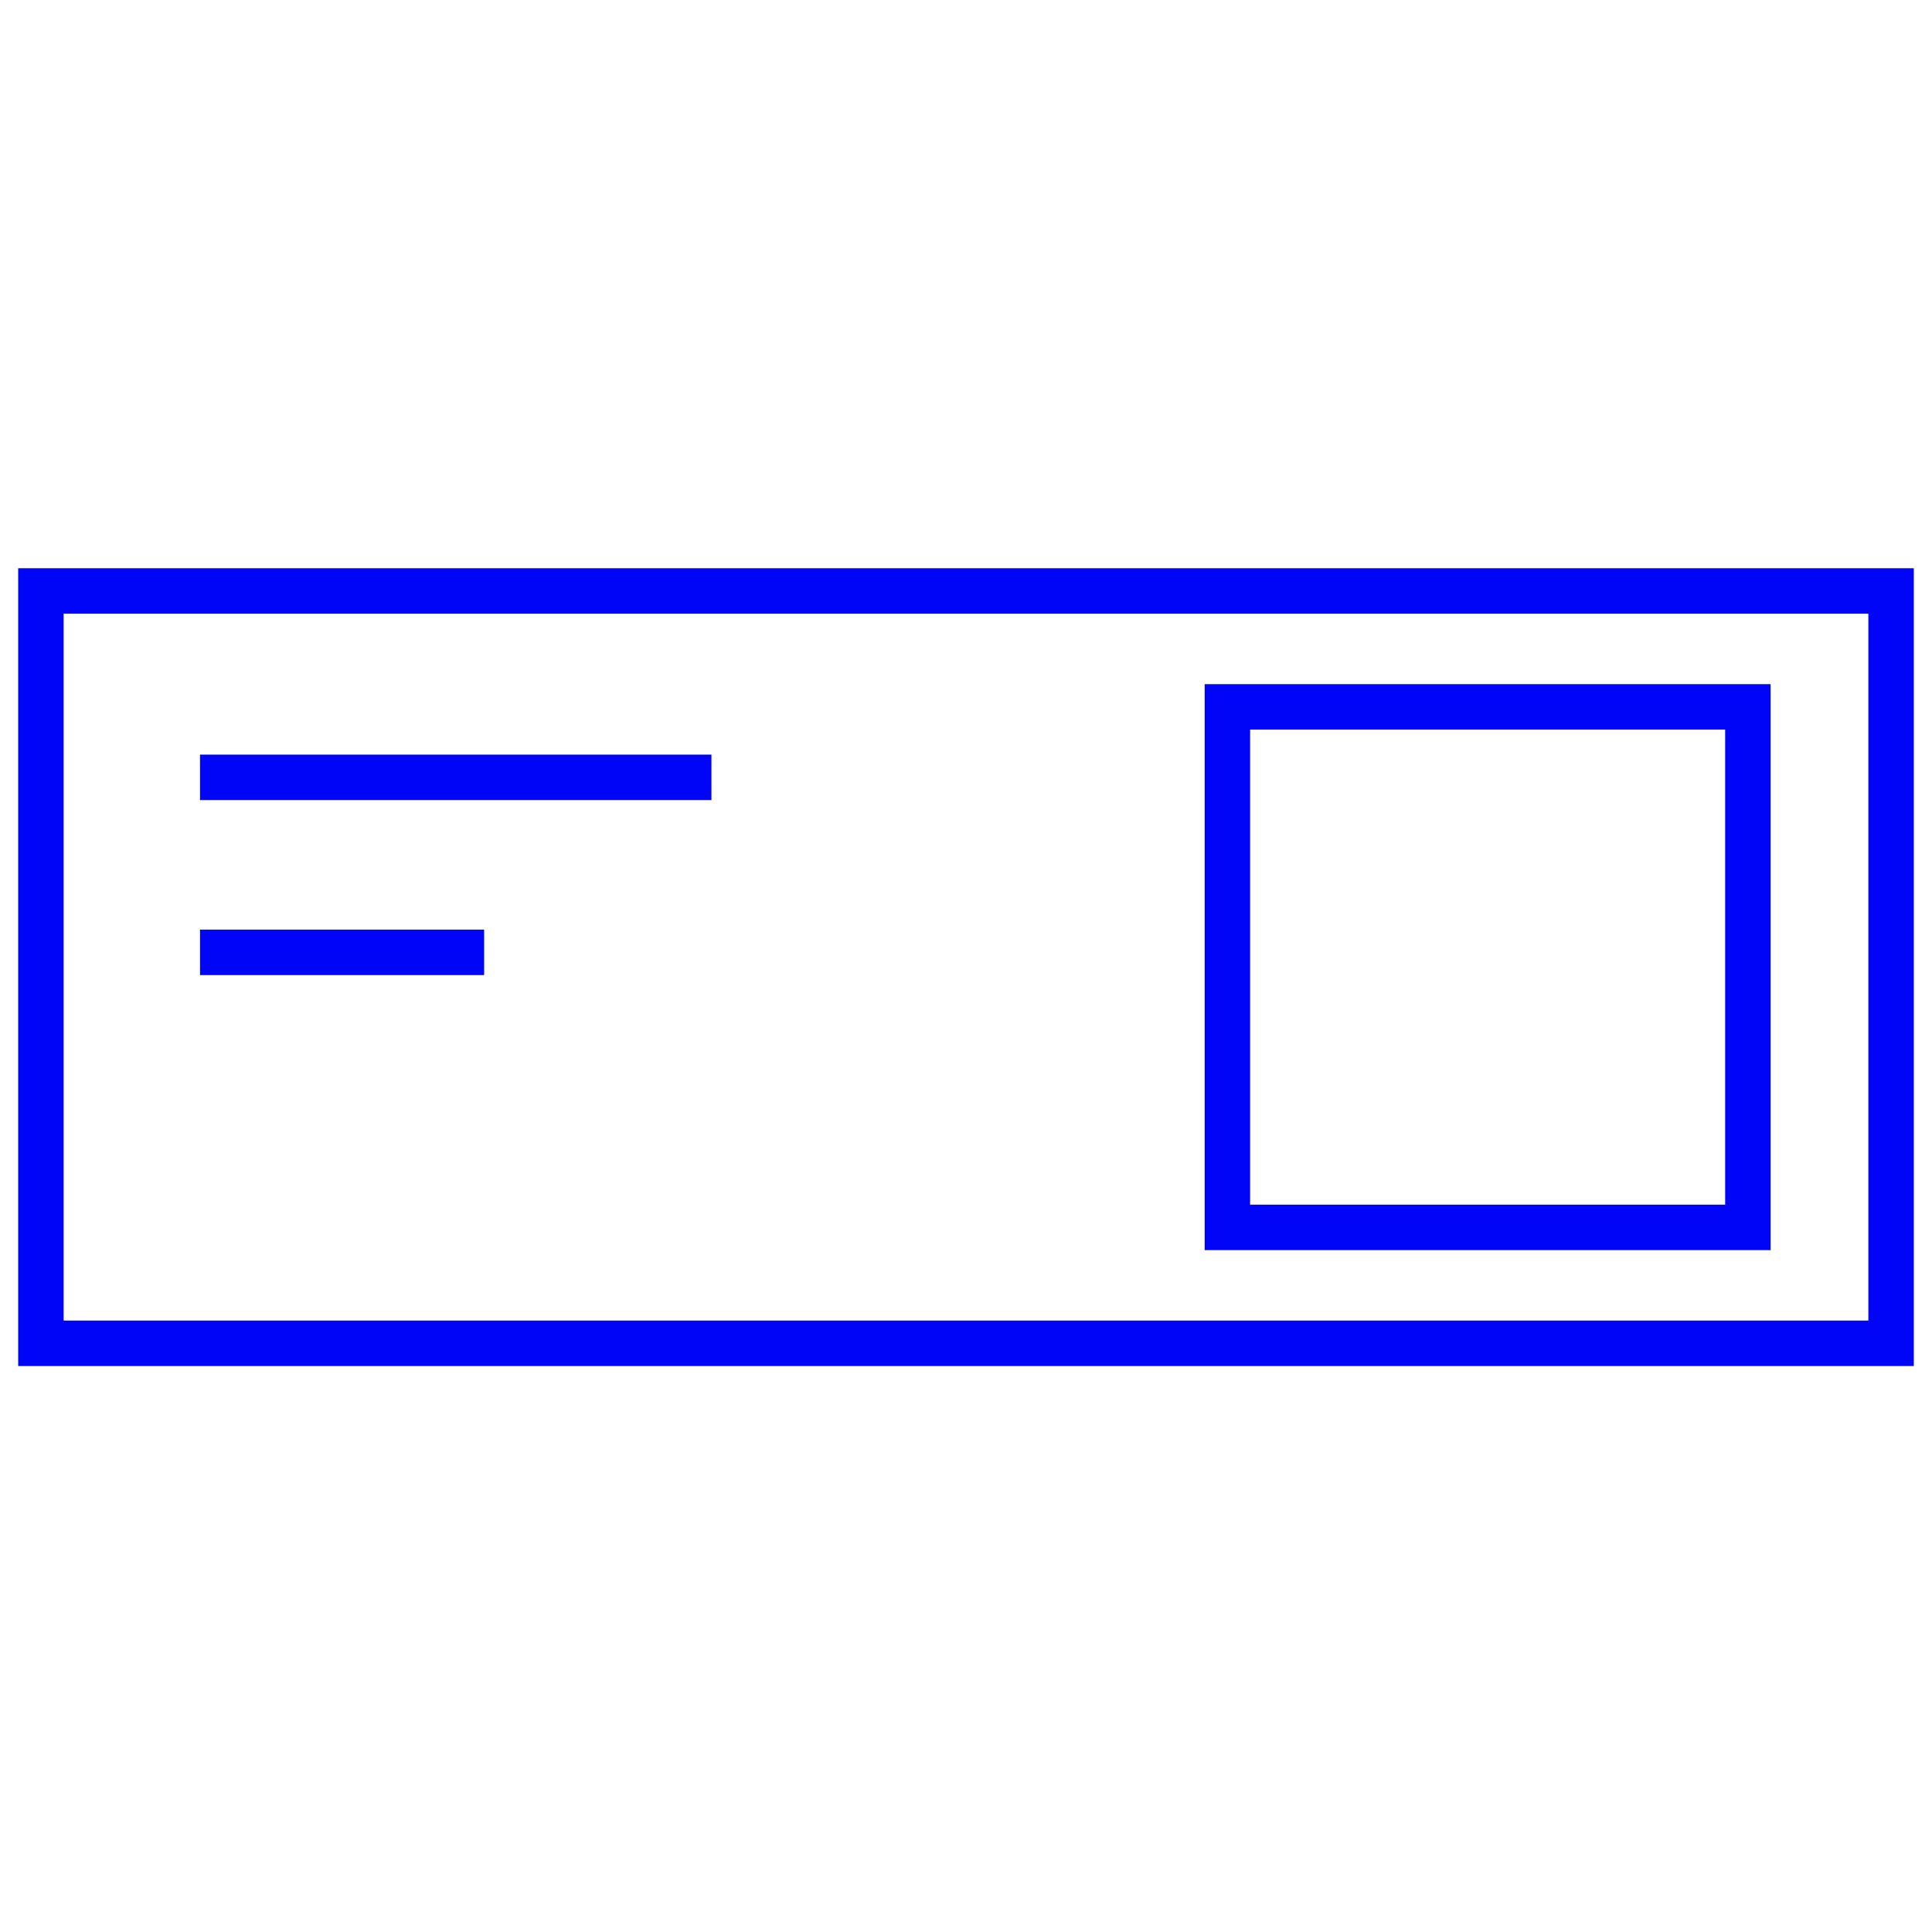
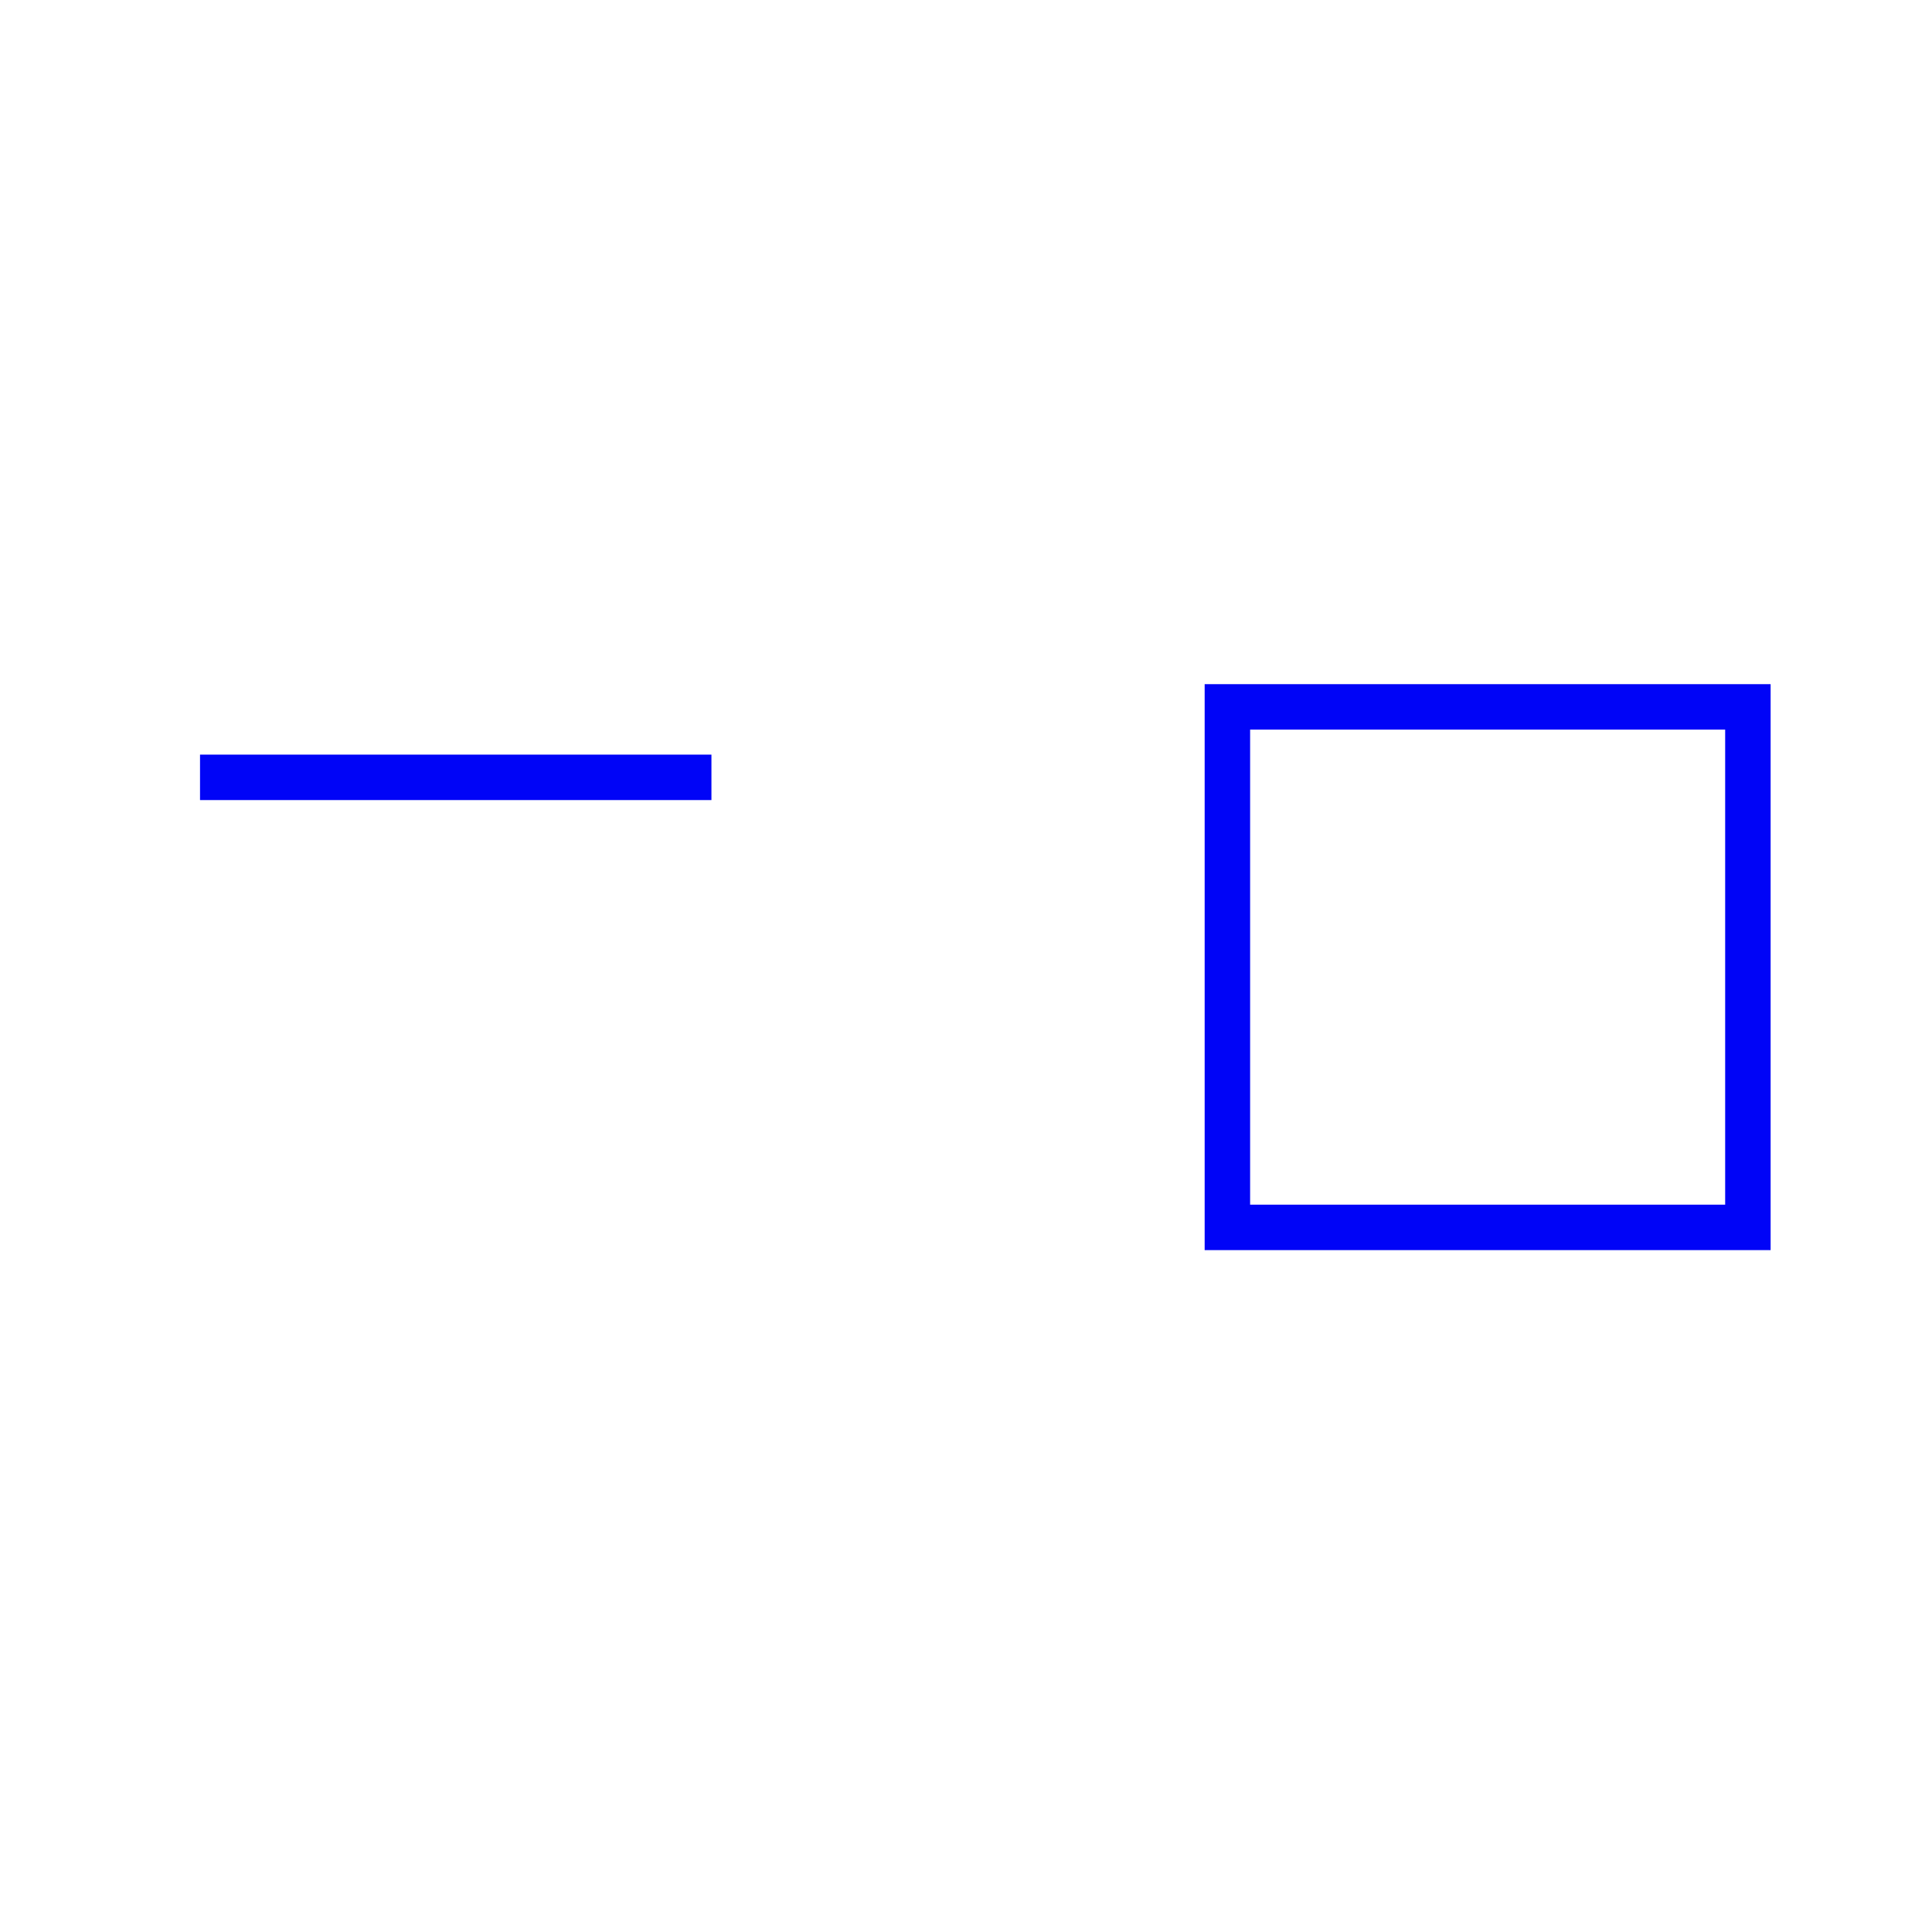
<svg xmlns="http://www.w3.org/2000/svg" version="1.1" id="Vrstva_1" x="0px" y="0px" viewBox="0 0 85 85" style="enable-background:new 0 0 85 85;" xml:space="preserve">
  <style type="text/css">
	.st0{fill:none;stroke:#0004F7;stroke-width:2;}
</style>
  <title>connection</title>
-   <rect x="1.8" y="26" class="st0" width="81.4" height="33.1" />
  <line class="st0" x1="8.8" y1="34.2" x2="31.3" y2="34.2" />
-   <line class="st0" x1="8.8" y1="41.9" x2="21.3" y2="41.9" />
  <rect x="54" y="31.1" class="st0" width="22.9" height="22.9" />
</svg>